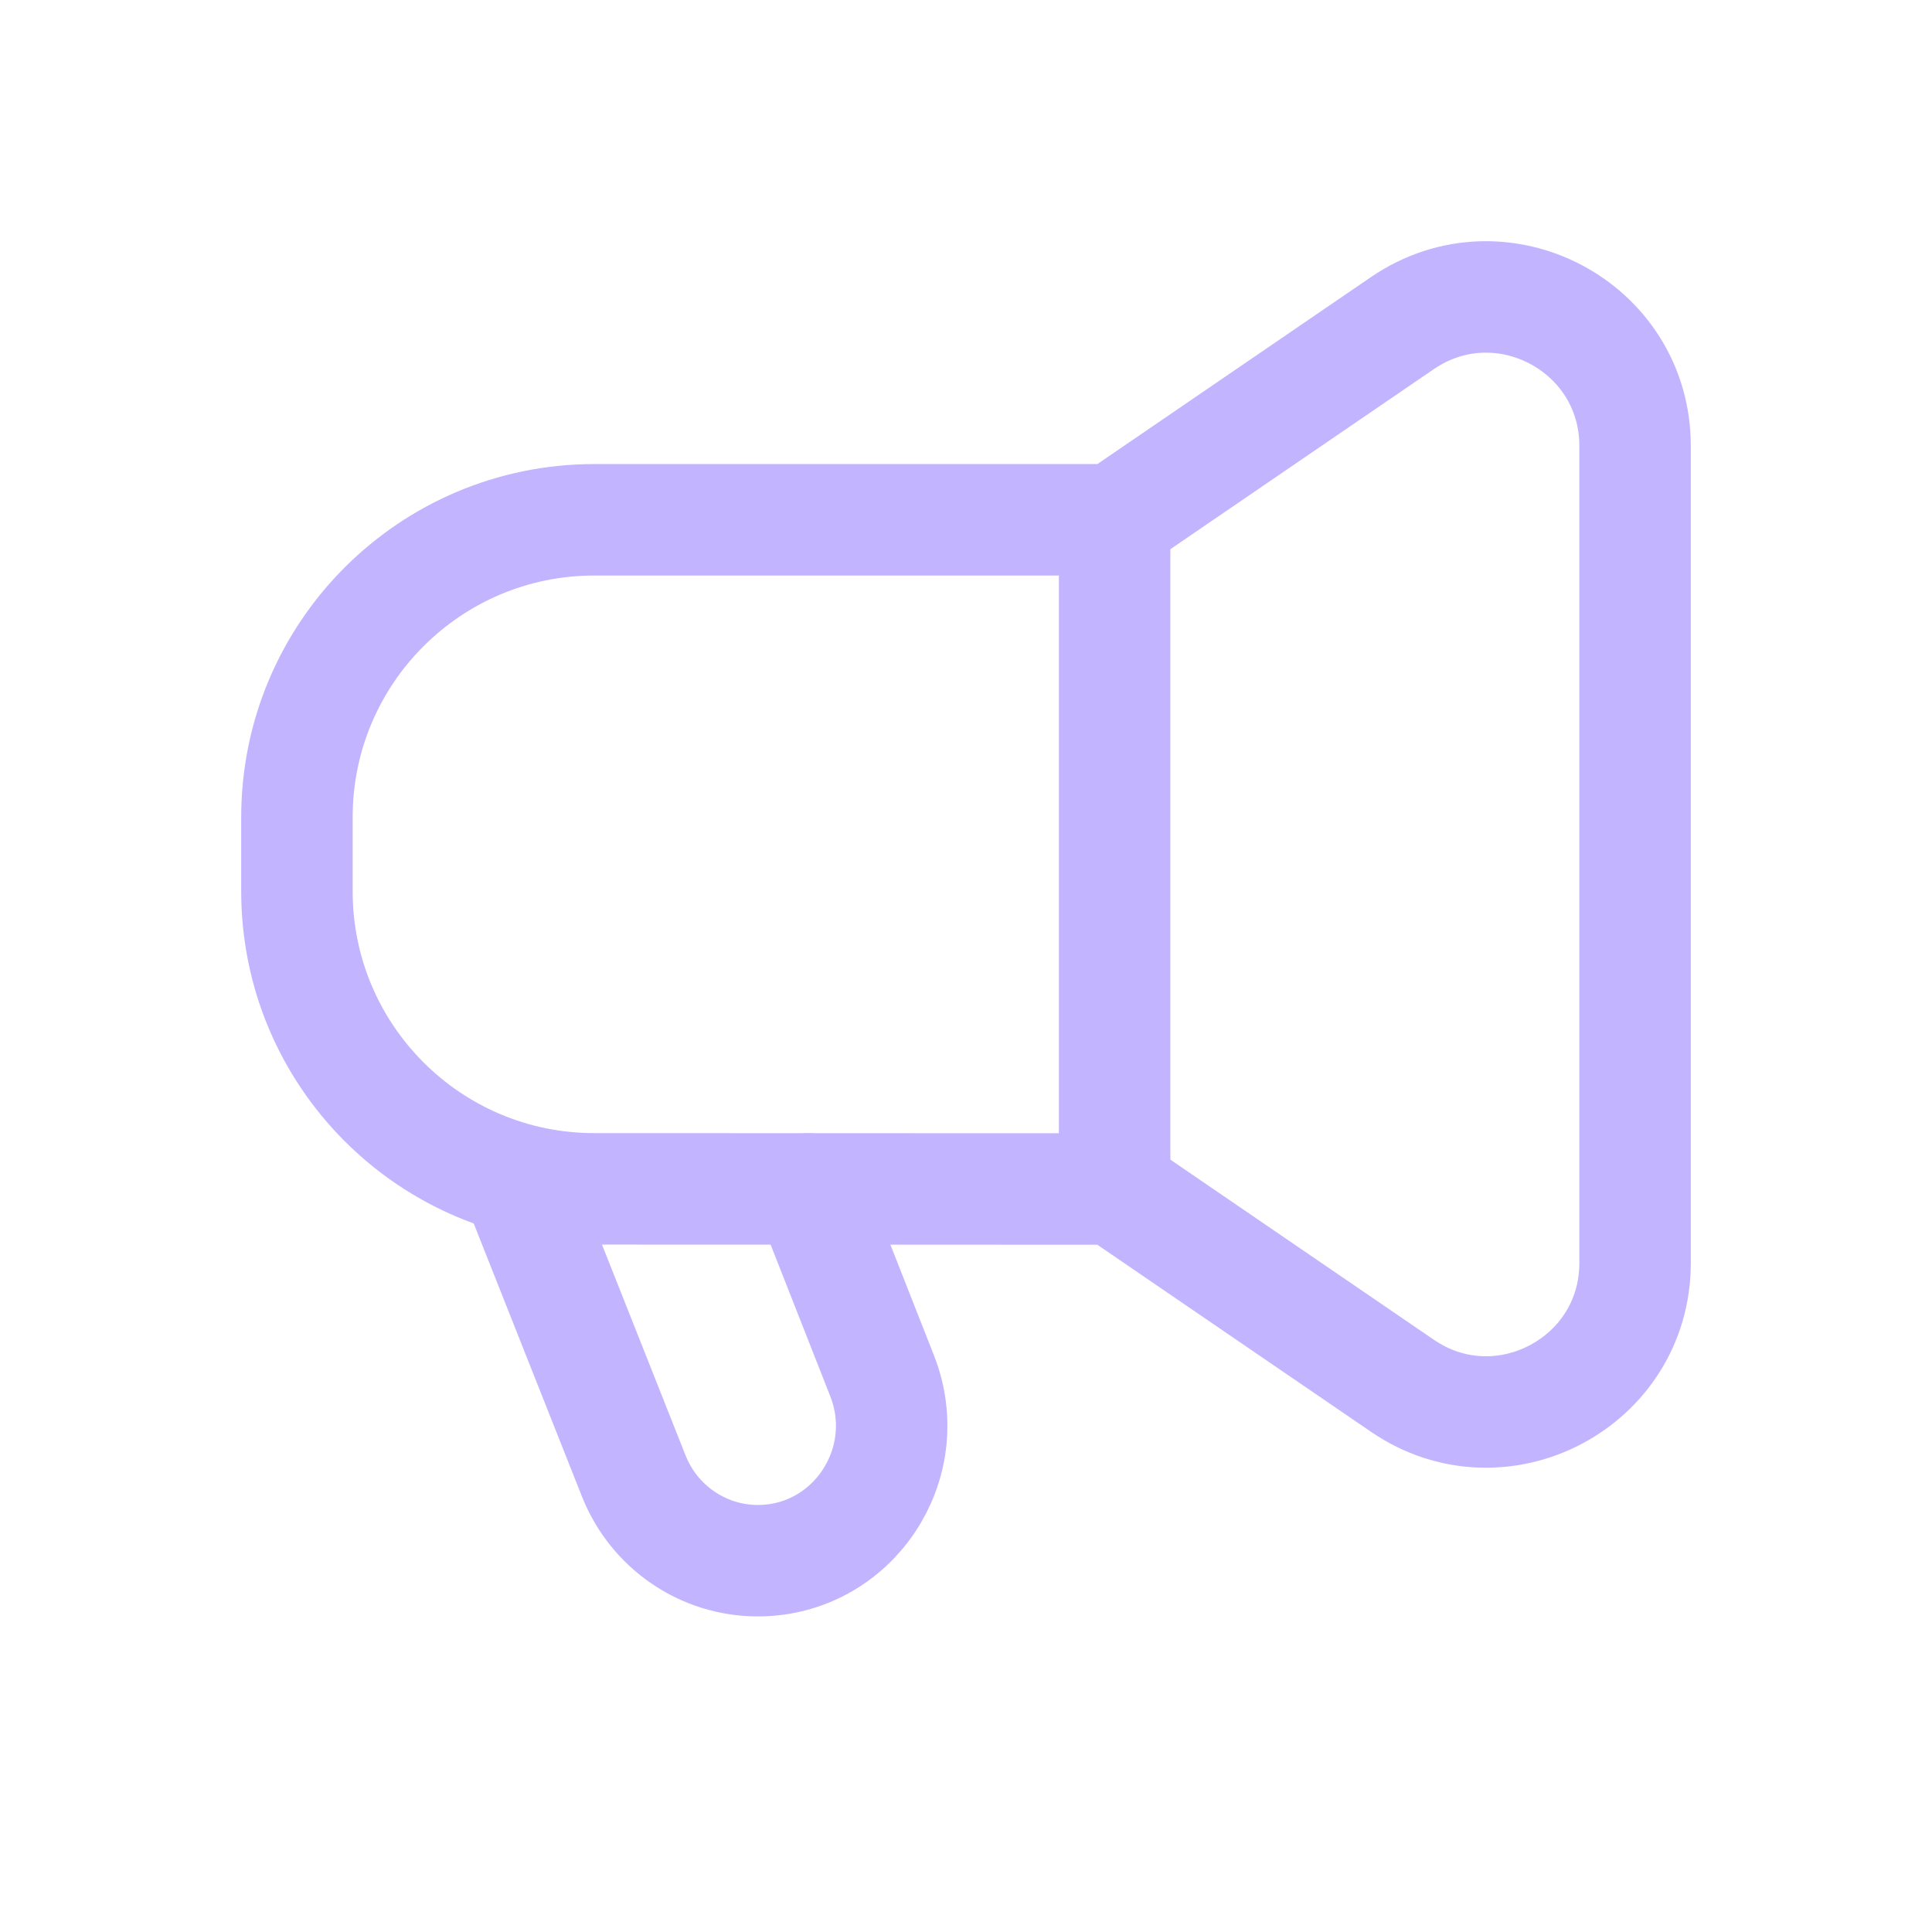
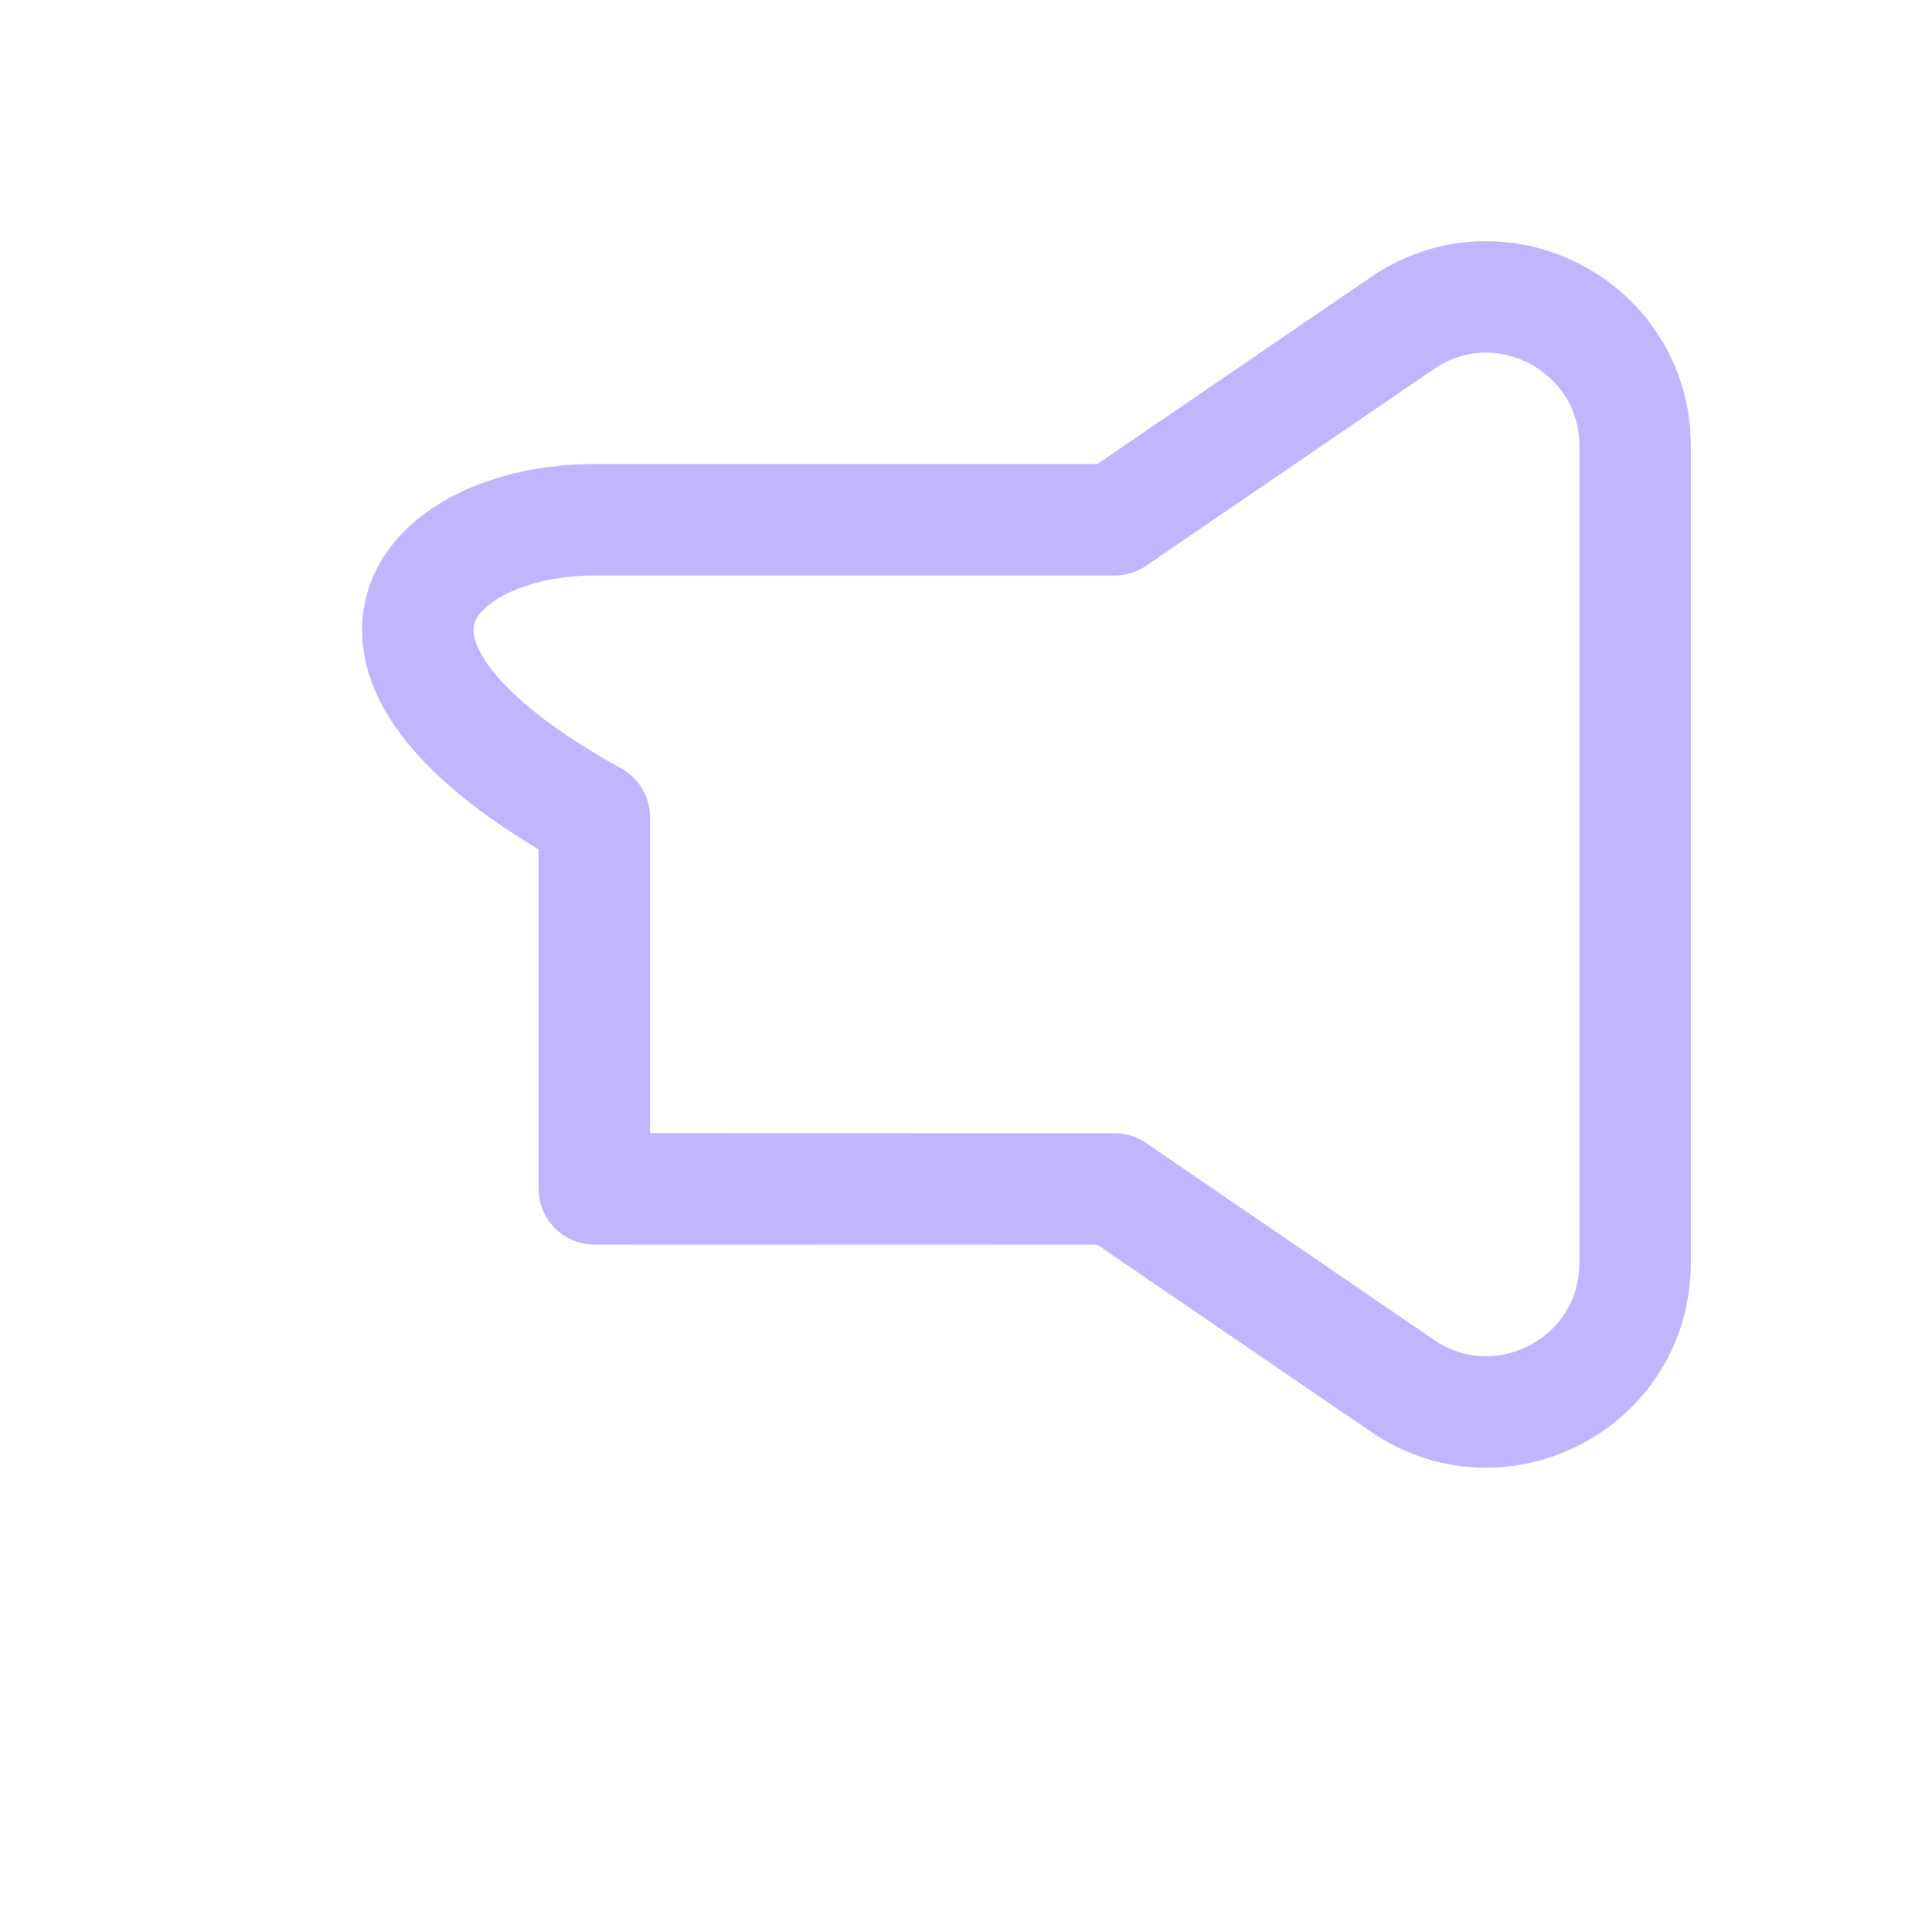
<svg xmlns="http://www.w3.org/2000/svg" width="26" height="26" viewBox="0 0 26 26" fill="none">
-   <path fill-rule="evenodd" clip-rule="evenodd" d="M14.999 16.001L7.998 15.999C5.788 15.999 3.996 14.207 3.996 11.995V10.998C3.996 8.787 5.788 6.995 7.999 6.995H15L18.873 4.348C20.202 3.441 22.004 4.392 22.004 6.001V16.998C22.004 18.606 20.201 19.558 18.873 18.649L14.999 16.001Z" stroke="#C3B4FF" stroke-width="1.5" stroke-linecap="round" stroke-linejoin="round" />
-   <path d="M15 6.997V16.001" stroke="#C3B4FF" stroke-width="1.5" stroke-linecap="round" stroke-linejoin="round" />
-   <path d="M6.998 16.001L8.528 19.861C8.801 20.551 9.463 21.003 10.198 21.003V21.003C11.47 21.003 12.34 19.709 11.871 18.515L10.882 16.001" stroke="#C3B4FF" stroke-width="1.5" stroke-linecap="round" stroke-linejoin="round" />
+   <path fill-rule="evenodd" clip-rule="evenodd" d="M14.999 16.001L7.998 15.999V10.998C3.996 8.787 5.788 6.995 7.999 6.995H15L18.873 4.348C20.202 3.441 22.004 4.392 22.004 6.001V16.998C22.004 18.606 20.201 19.558 18.873 18.649L14.999 16.001Z" stroke="#C3B4FF" stroke-width="1.5" stroke-linecap="round" stroke-linejoin="round" />
</svg>